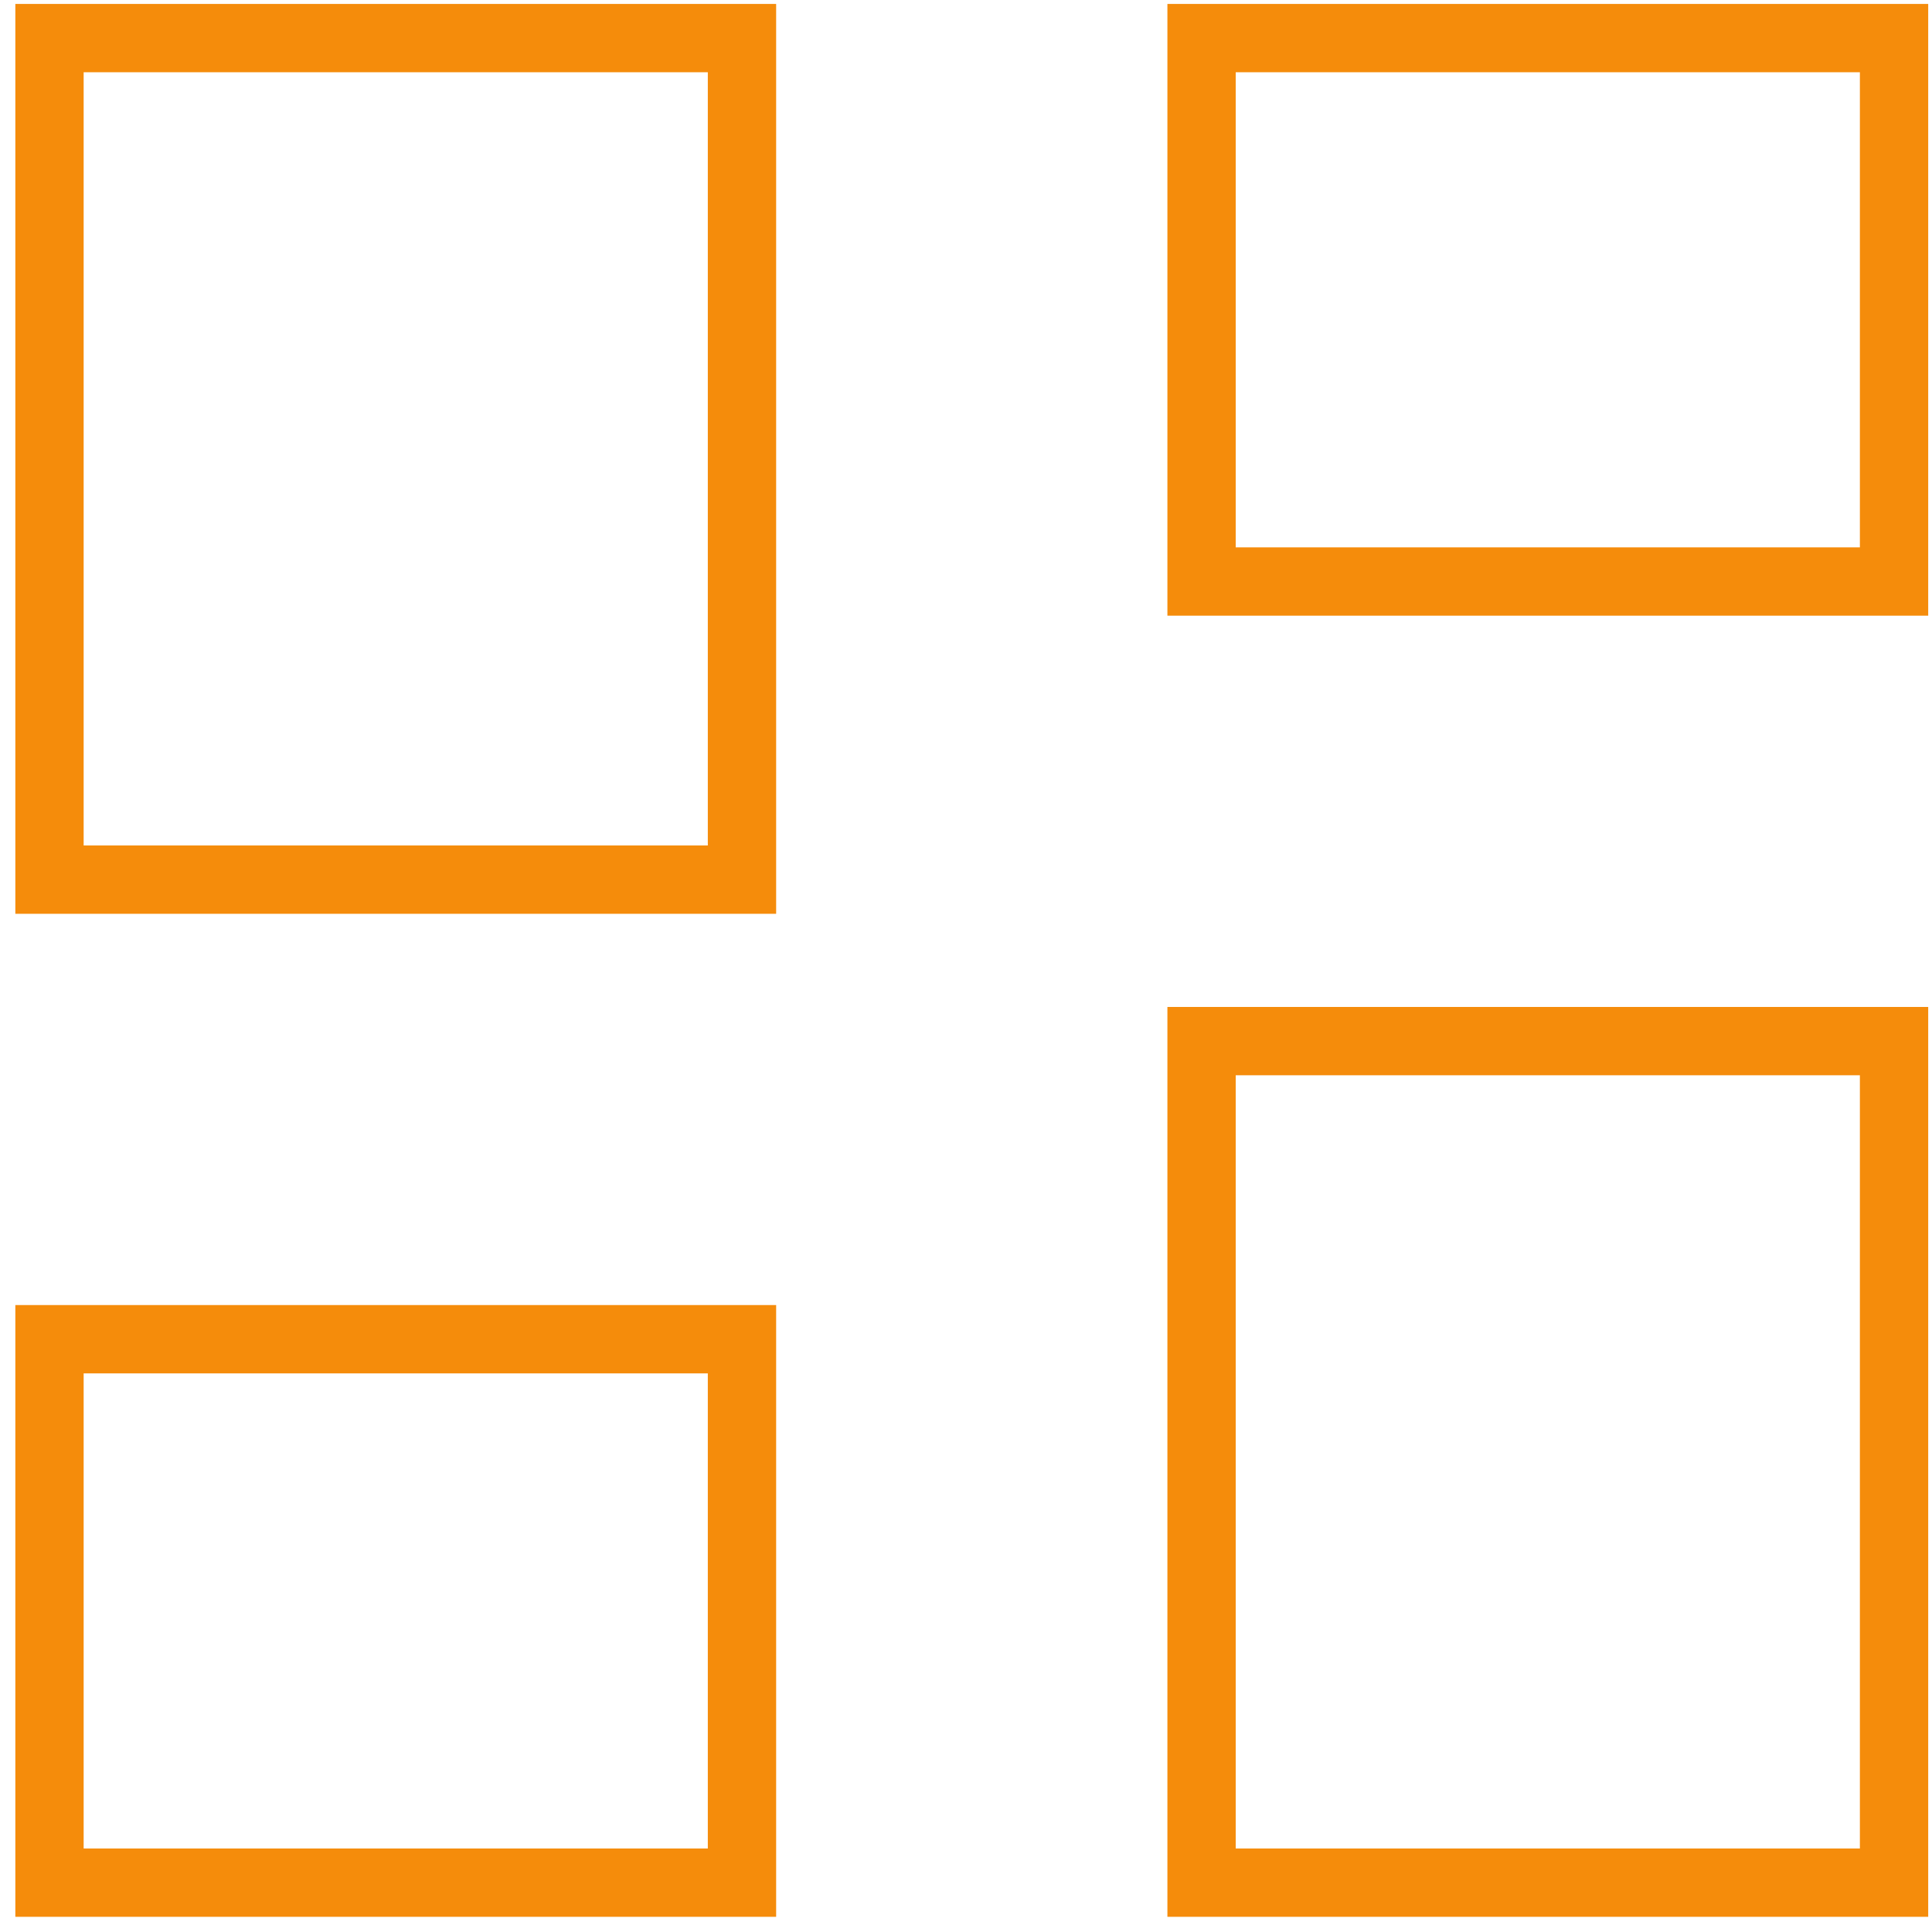
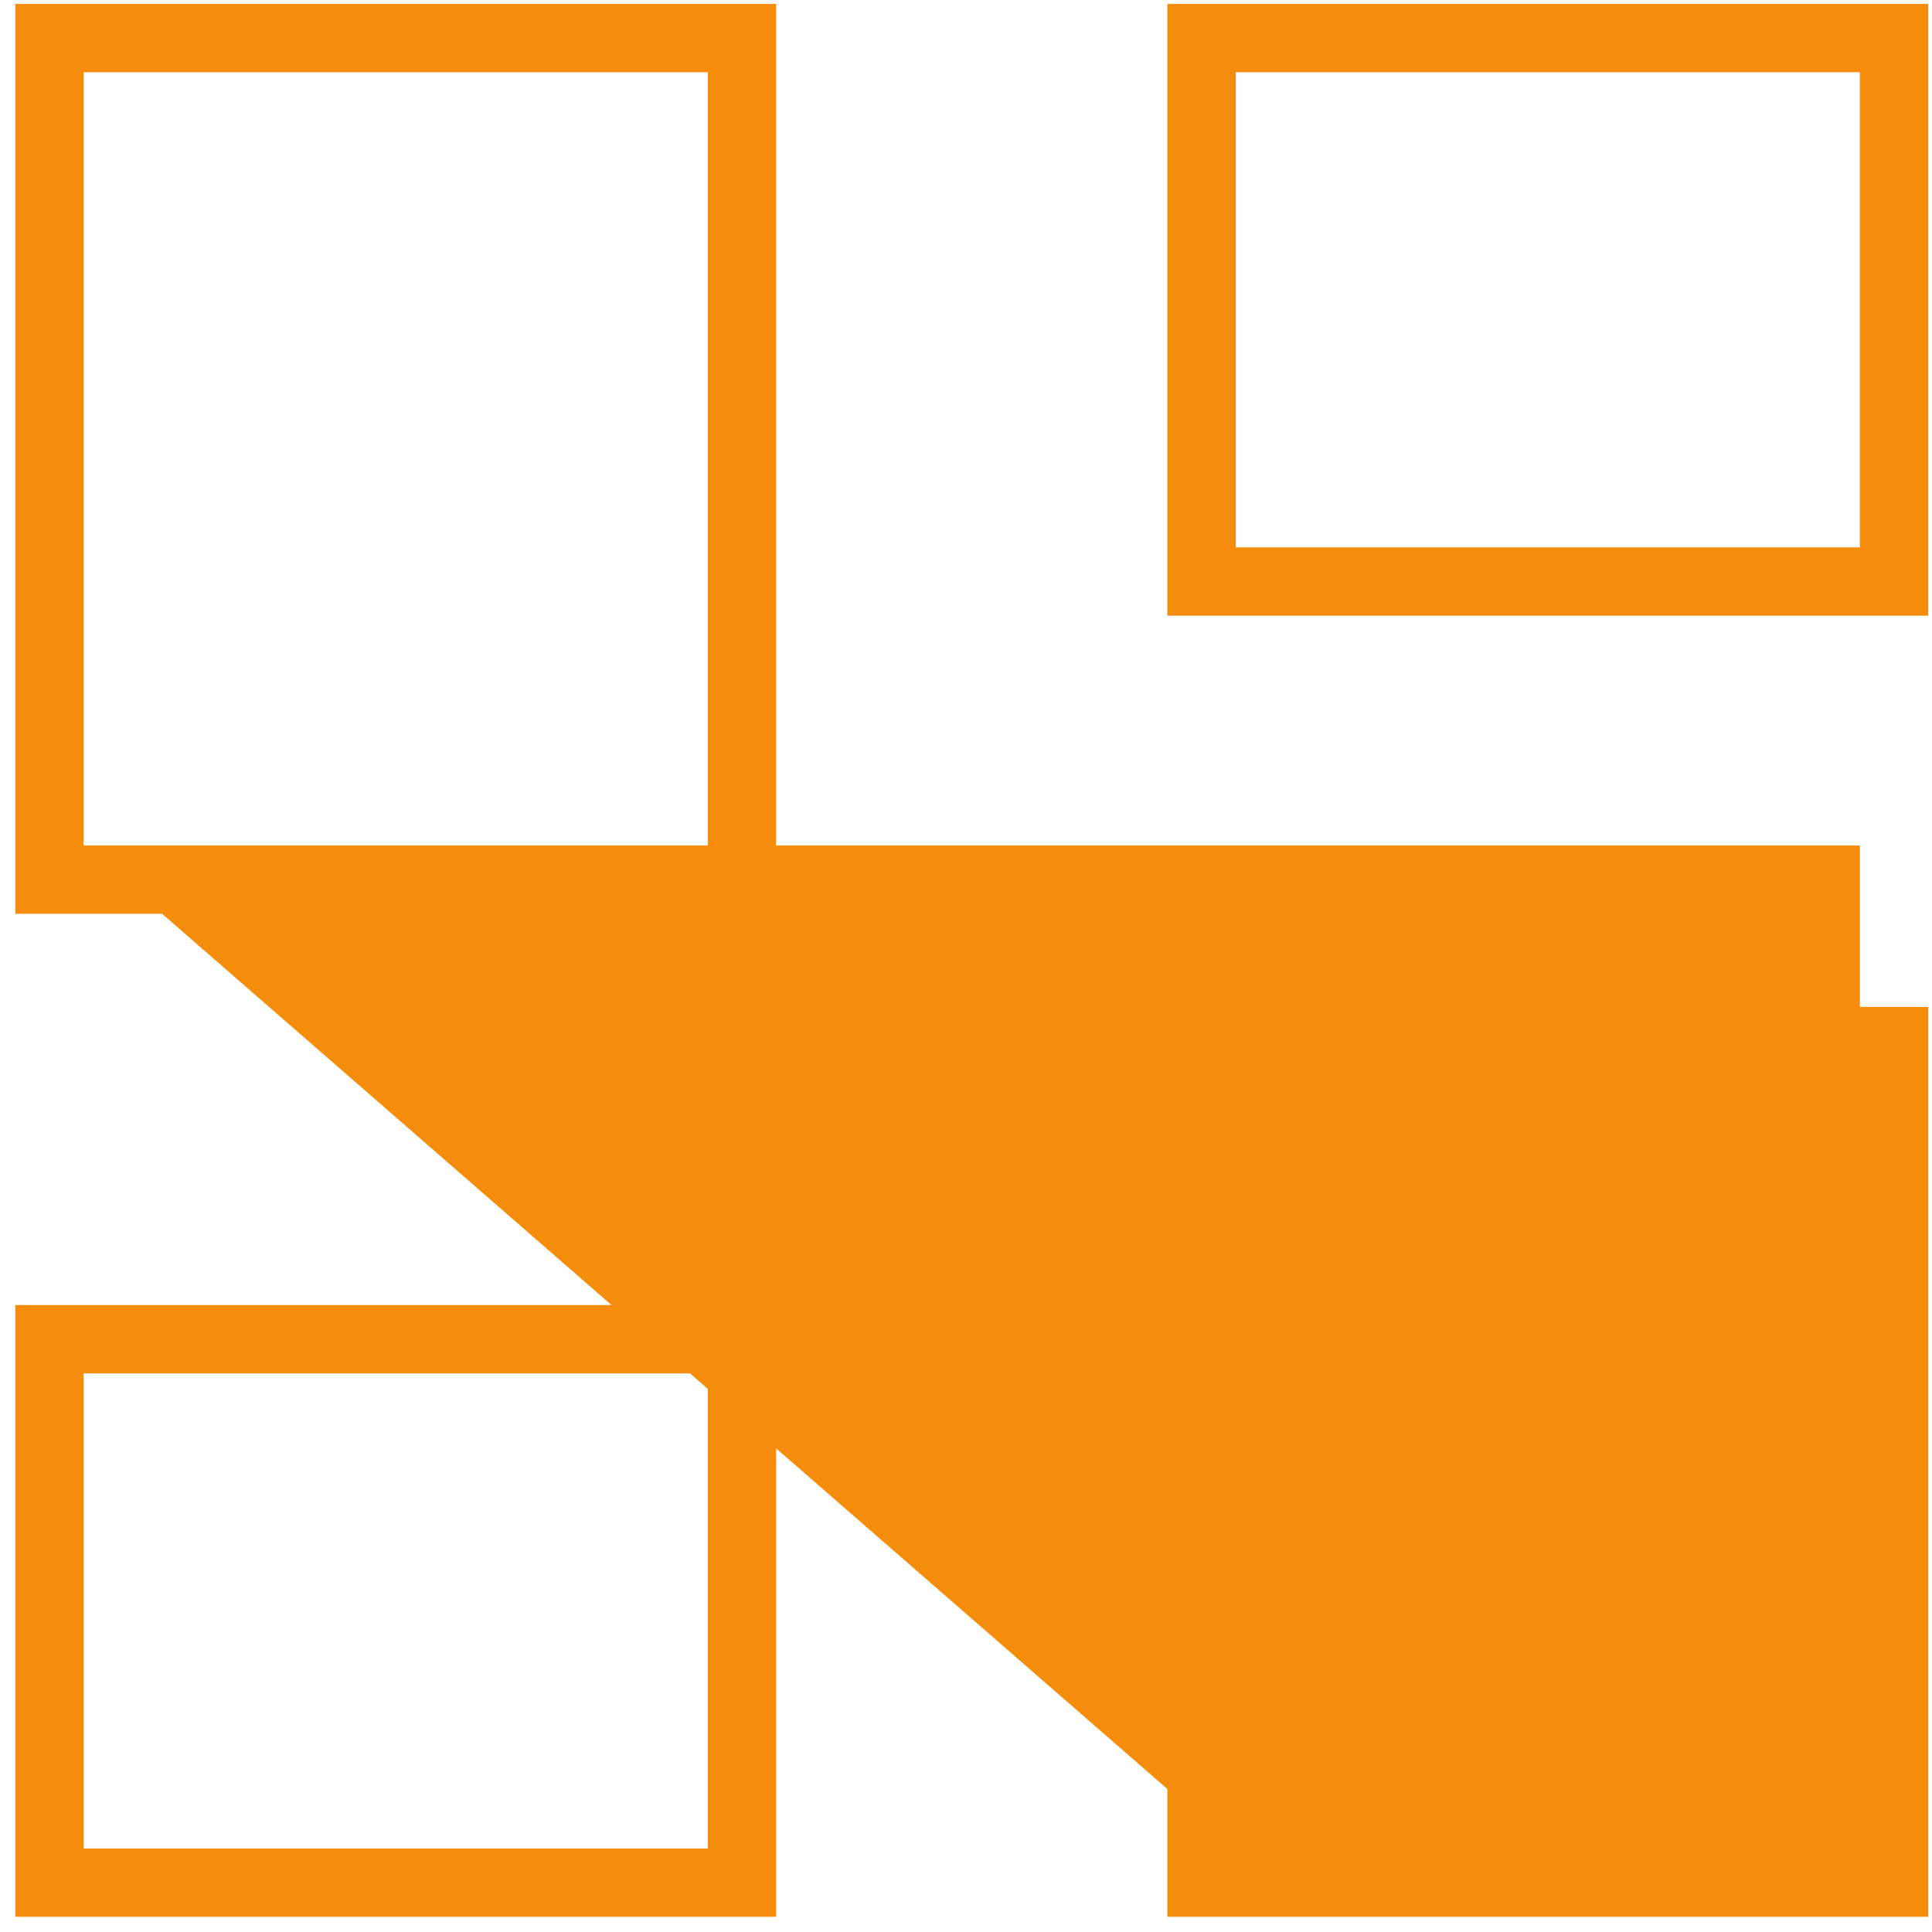
<svg xmlns="http://www.w3.org/2000/svg" width="101" height="101" viewBox="0 0 101 101" fill="none">
-   <path d="M61.029 32.186V0.206H100.802V32.186H61.029ZM0.802 47.771V0.206H40.575V47.771H0.802ZM61.029 100.206V52.641H100.802V100.206H61.029ZM0.802 100.206V68.225H40.575V100.206H0.802ZM4.373 44.199H37.003V3.777H4.373V44.199ZM64.6 96.634H97.23V56.212H64.6V96.634ZM64.6 28.615H97.23V3.777H64.6V28.615ZM4.373 96.634H37.003V71.797H4.373V96.634Z" fill="#F58C0B" />
+   <path d="M61.029 32.186V0.206H100.802V32.186H61.029ZM0.802 47.771V0.206H40.575V47.771H0.802ZM61.029 100.206V52.641H100.802V100.206H61.029ZM0.802 100.206V68.225H40.575V100.206H0.802ZM4.373 44.199H37.003V3.777H4.373V44.199ZH97.23V56.212H64.6V96.634ZM64.6 28.615H97.23V3.777H64.6V28.615ZM4.373 96.634H37.003V71.797H4.373V96.634Z" fill="#F58C0B" />
</svg>